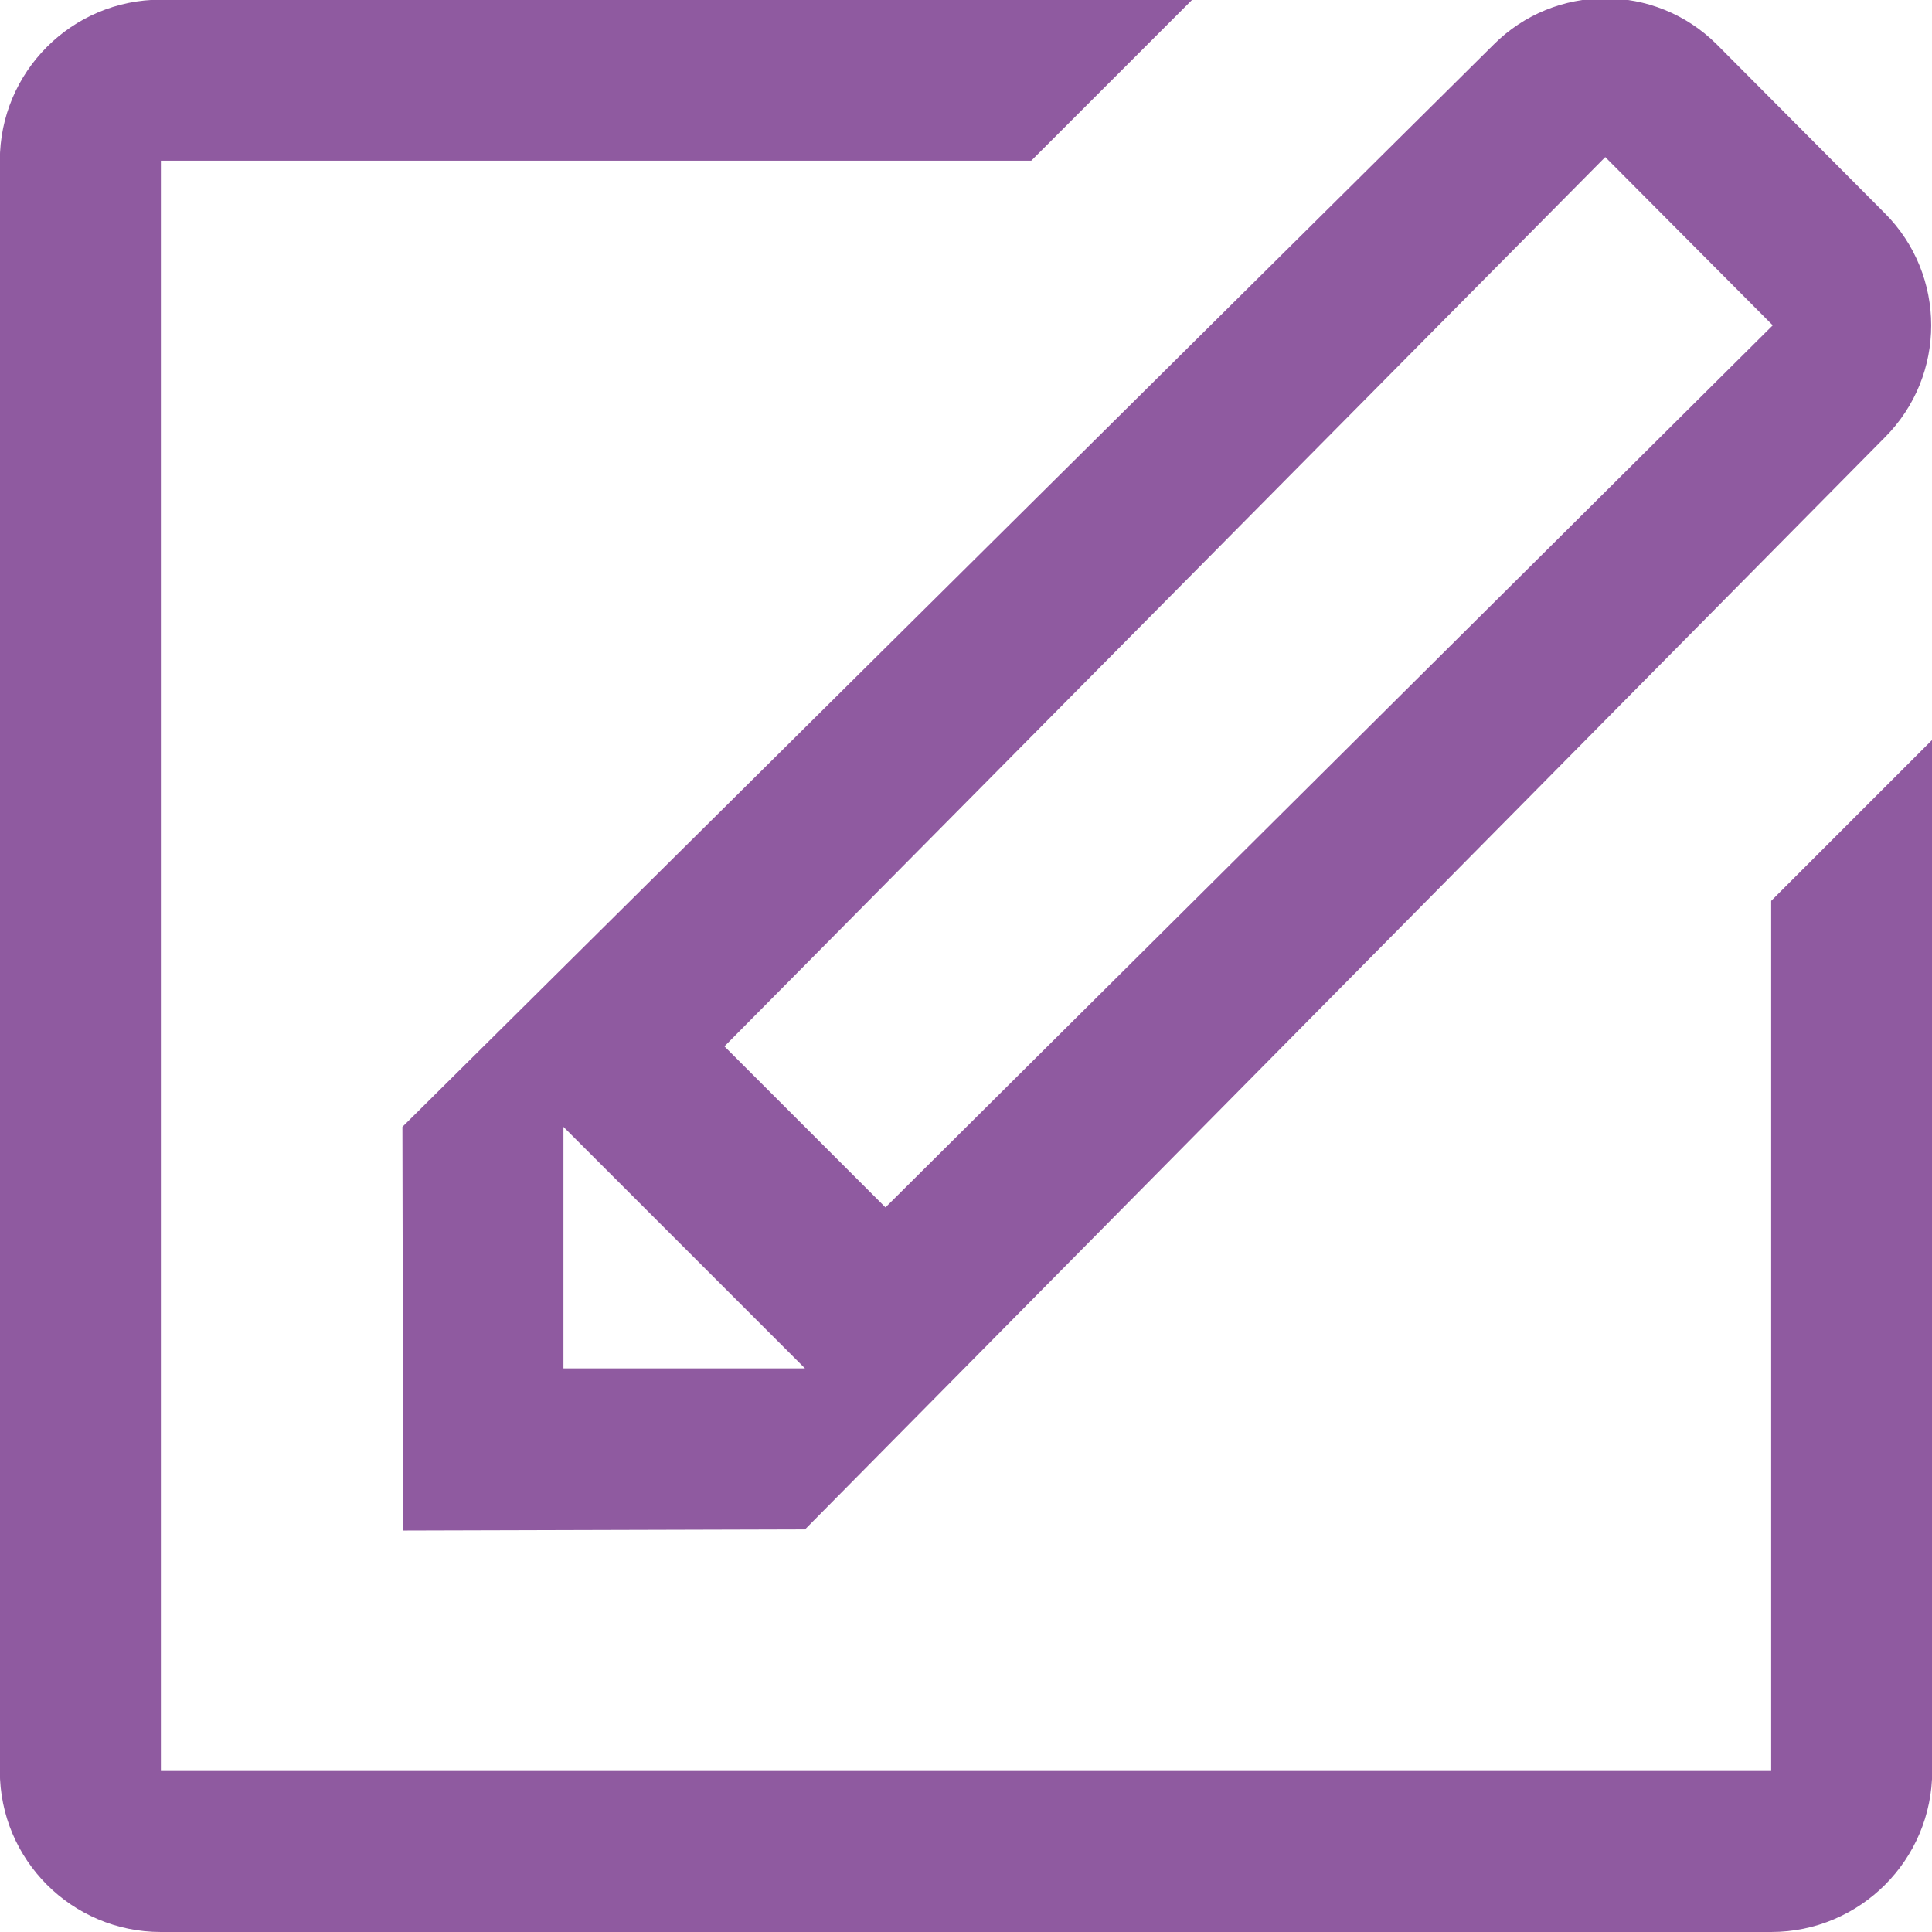
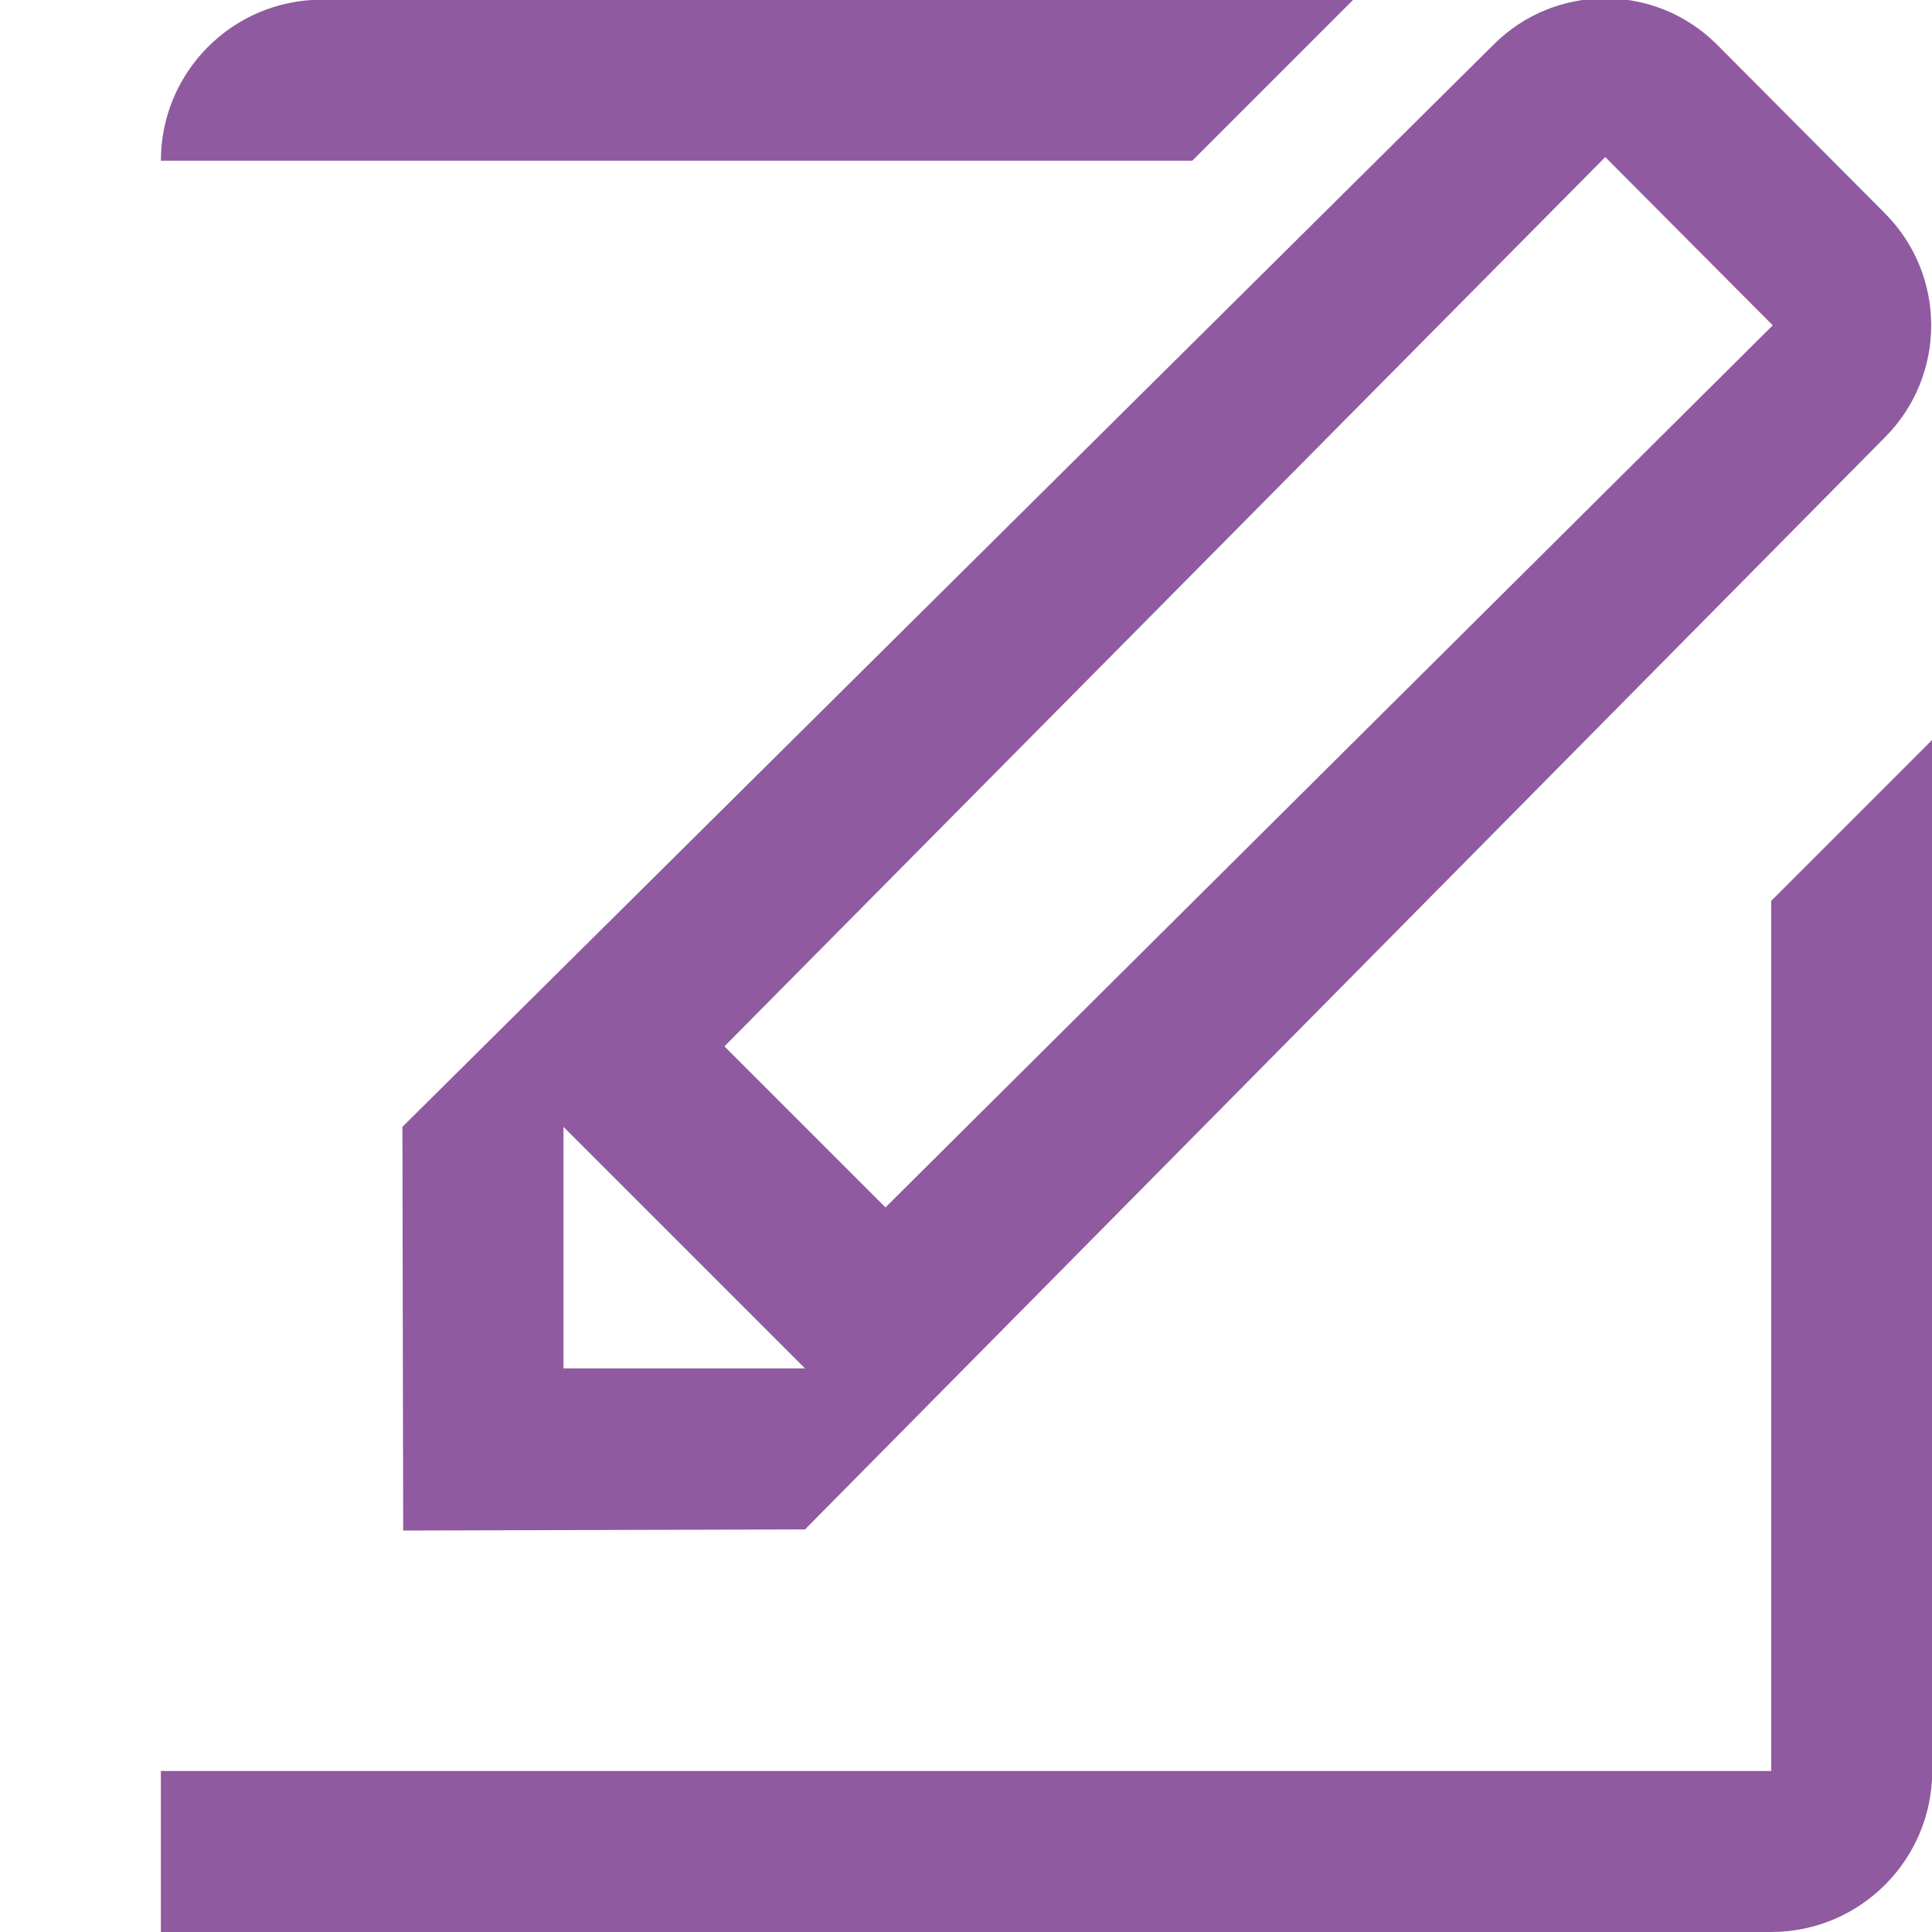
<svg xmlns="http://www.w3.org/2000/svg" version="1.1" id="Calque_1" x="0px" y="0px" width="34.515px" height="34.515px" viewBox="0 0 34.515 34.515" enable-background="new 0 0 34.515 34.515" xml:space="preserve">
  <title>closure</title>
-   <path fill="#8F5AA0" d="M31.641,34.515H2.874c-1.589,0-2.877-1.288-2.877-2.877V2.871c0-1.589,1.288-2.877,2.877-2.877h18.426  l-2.877,2.877H2.874v28.768h28.768V16.094l2.877-2.877v18.421C34.518,33.227,33.23,34.515,31.641,34.515z M14.381,27.323  l-7.178,0.02l-0.014-7.212l19.49-19.33c1.1-1.104,2.887-1.108,3.991-0.008c0.003,0.003,0.005,0.005,0.008,0.008l2.992,3.006  c1.107,1.107,1.108,2.902,0.001,4.009c0,0-0.001,0.001-0.001,0.001L14.381,27.323z M10.066,24.446h4.315l-4.315-4.315V24.446z   M28.678,2.806L12.942,18.693l2.877,2.877L31.67,5.812L28.678,2.806z" />
+   <path fill="#8F5AA0" d="M31.641,34.515H2.874V2.871c0-1.589,1.288-2.877,2.877-2.877h18.426  l-2.877,2.877H2.874v28.768h28.768V16.094l2.877-2.877v18.421C34.518,33.227,33.23,34.515,31.641,34.515z M14.381,27.323  l-7.178,0.02l-0.014-7.212l19.49-19.33c1.1-1.104,2.887-1.108,3.991-0.008c0.003,0.003,0.005,0.005,0.008,0.008l2.992,3.006  c1.107,1.107,1.108,2.902,0.001,4.009c0,0-0.001,0.001-0.001,0.001L14.381,27.323z M10.066,24.446h4.315l-4.315-4.315V24.446z   M28.678,2.806L12.942,18.693l2.877,2.877L31.67,5.812L28.678,2.806z" />
</svg>